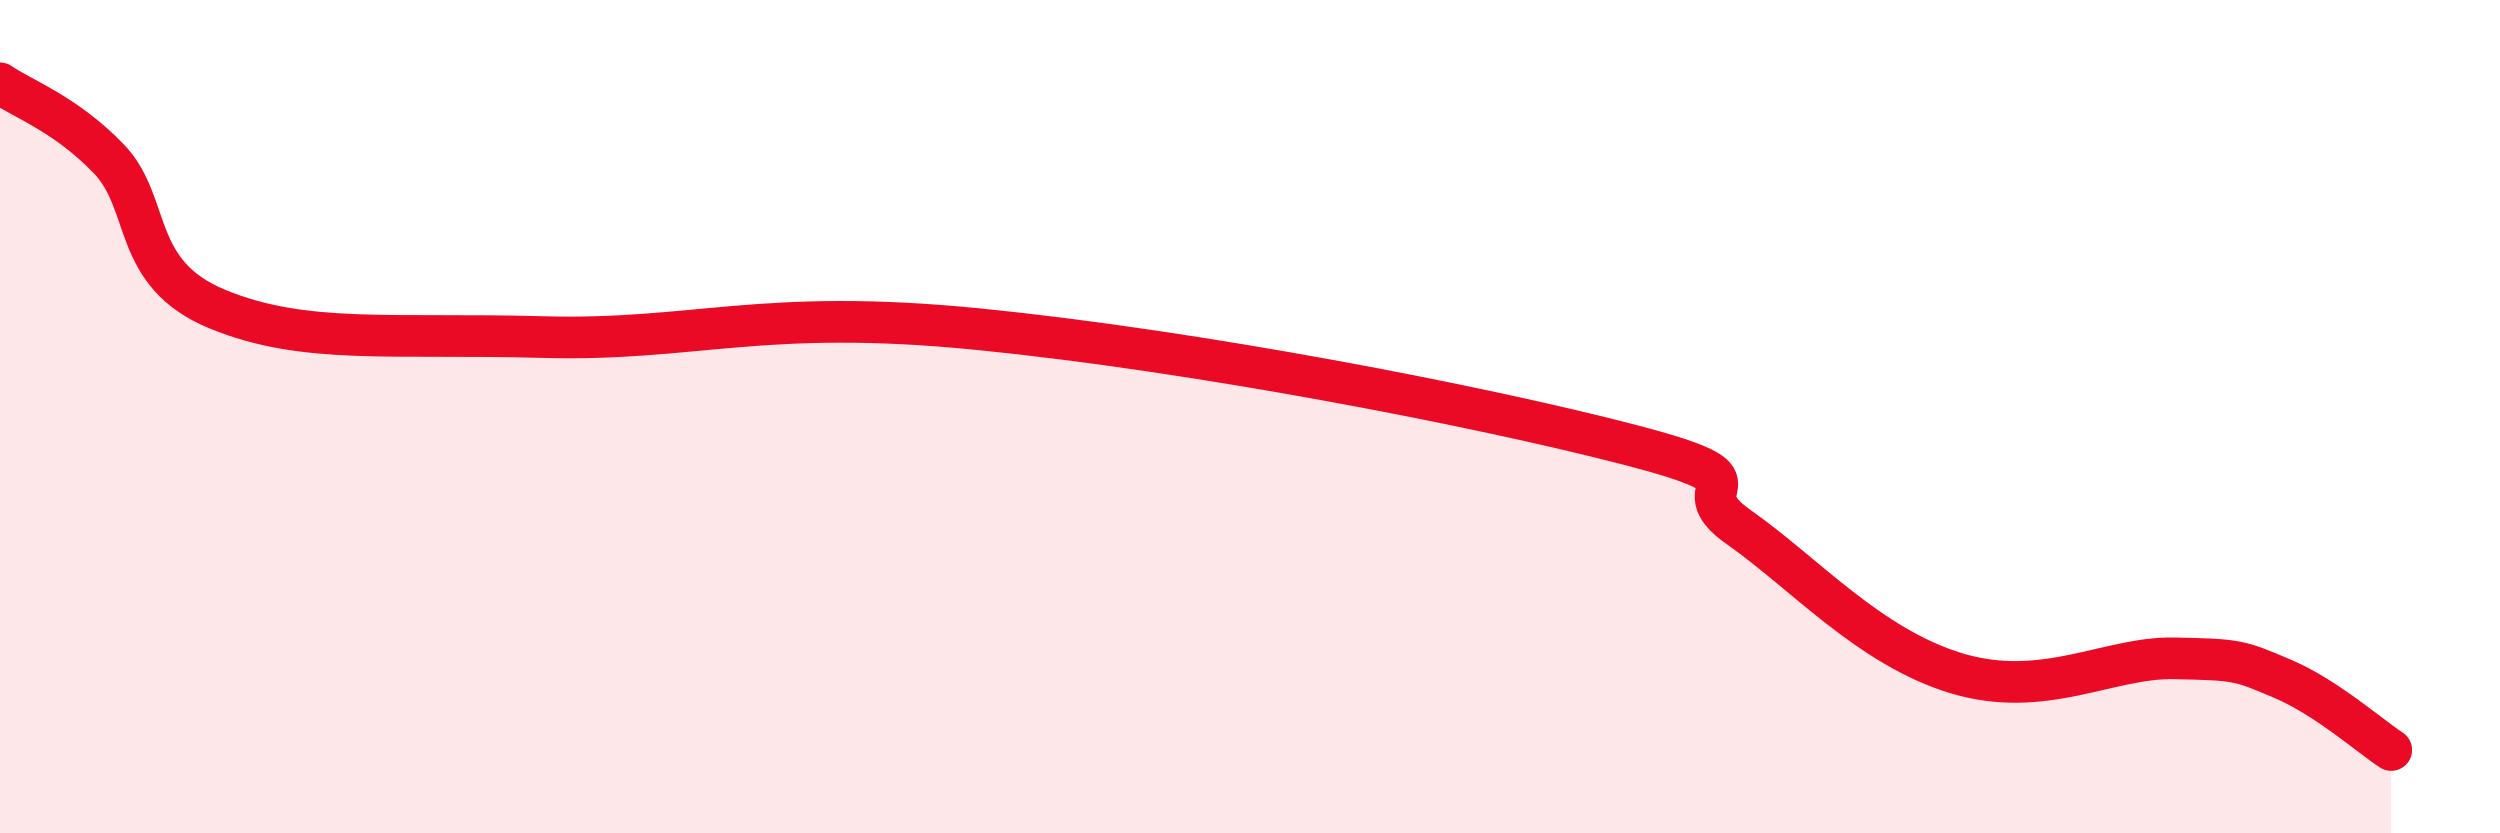
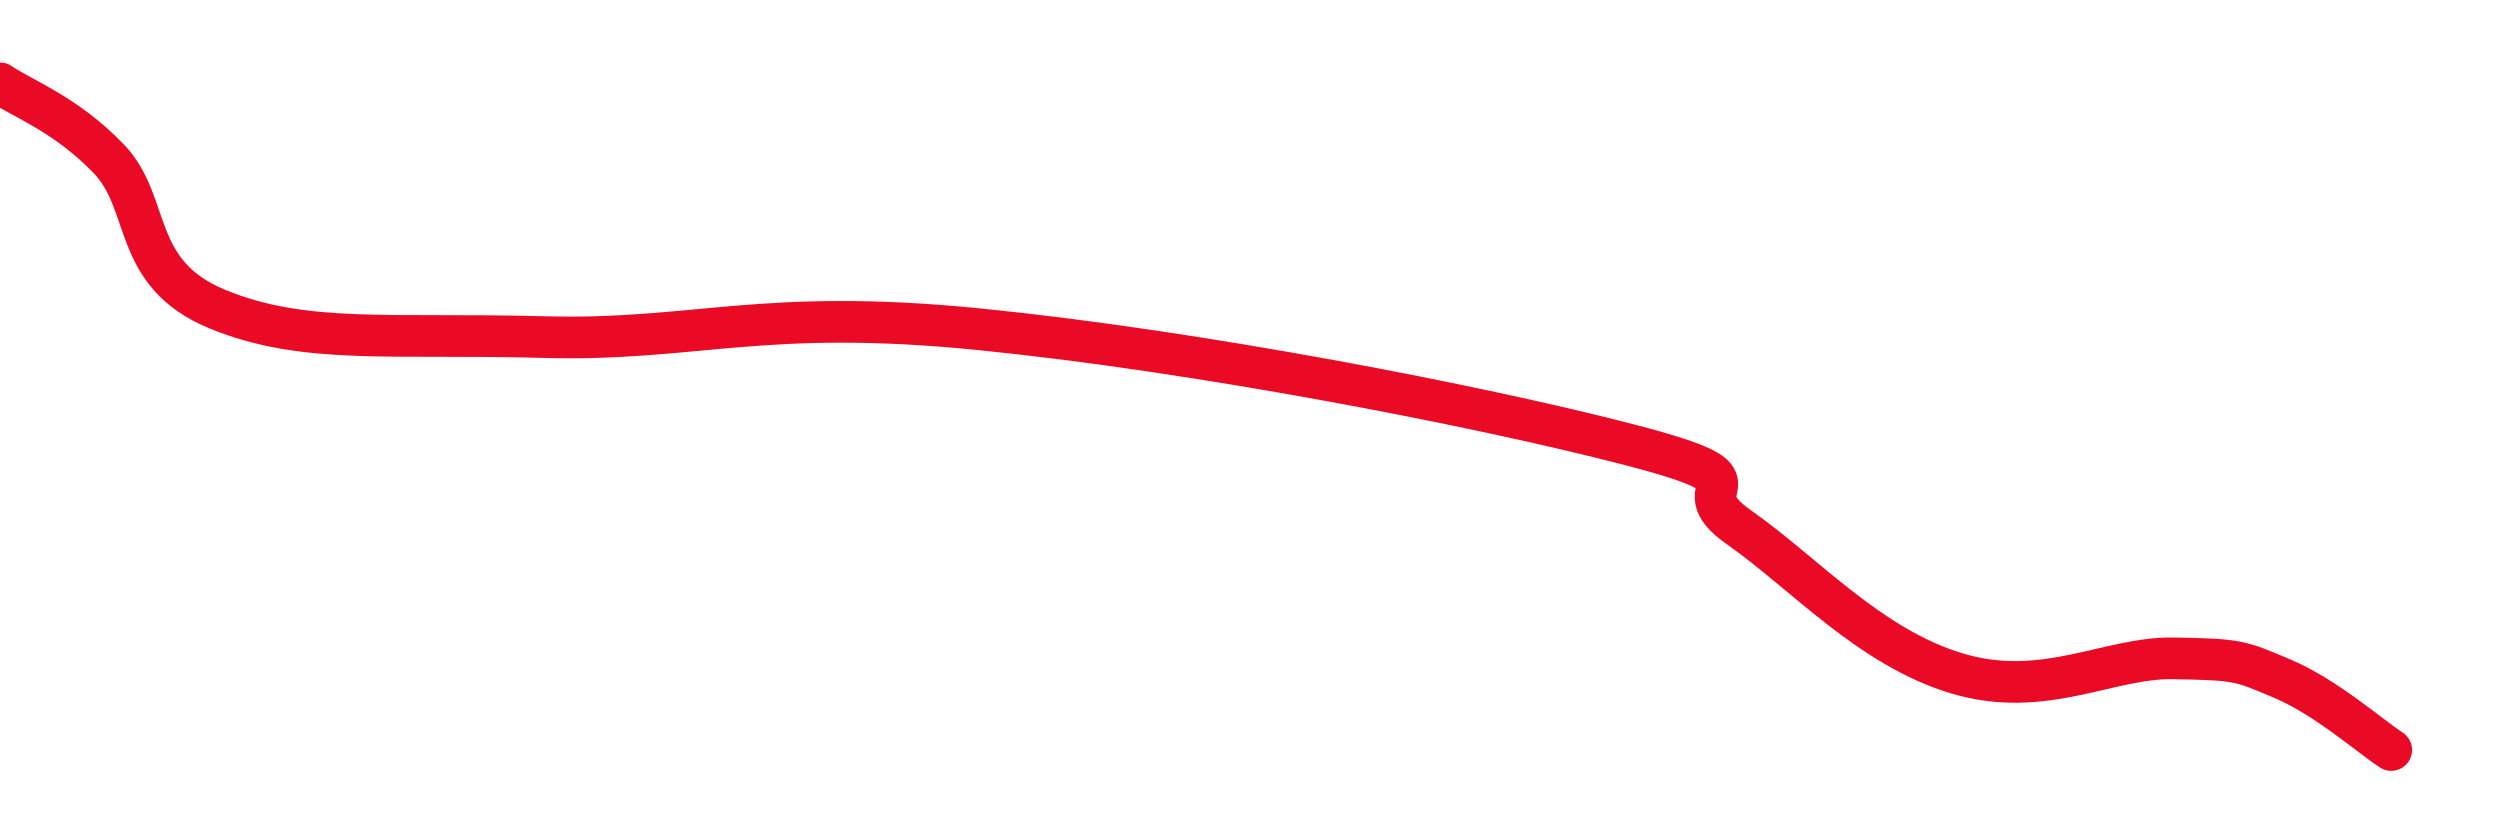
<svg xmlns="http://www.w3.org/2000/svg" width="60" height="20" viewBox="0 0 60 20">
-   <path d="M 0,2 C 0.52,2.36 1.57,2.73 2.61,3.81 C 3.65,4.89 3.13,6.56 5.22,7.42 C 7.31,8.28 9.39,7.99 13.04,8.09 C 16.69,8.19 18.26,7.38 23.48,7.9 C 28.7,8.42 35.48,9.73 39.13,10.68 C 42.78,11.63 40.17,11.56 41.74,12.66 C 43.31,13.76 44.87,15.53 46.96,16.16 C 49.05,16.79 50.61,15.77 52.17,15.8 C 53.73,15.83 53.74,15.85 54.78,16.29 C 55.82,16.73 56.87,17.66 57.39,18L57.39 20L0 20Z" fill="#EB0A25" opacity="0.1" stroke-linecap="round" stroke-linejoin="round" />
  <path d="M 0,2 C 0.52,2.36 1.57,2.73 2.61,3.81 C 3.65,4.89 3.13,6.56 5.22,7.42 C 7.31,8.28 9.39,7.99 13.04,8.09 C 16.69,8.19 18.26,7.38 23.48,7.9 C 28.7,8.42 35.48,9.73 39.13,10.68 C 42.78,11.63 40.17,11.56 41.74,12.66 C 43.31,13.76 44.87,15.53 46.96,16.16 C 49.05,16.79 50.61,15.77 52.17,15.8 C 53.73,15.83 53.74,15.85 54.78,16.29 C 55.82,16.73 56.87,17.66 57.39,18" stroke="#EB0A25" stroke-width="1" fill="none" stroke-linecap="round" stroke-linejoin="round" />
</svg>